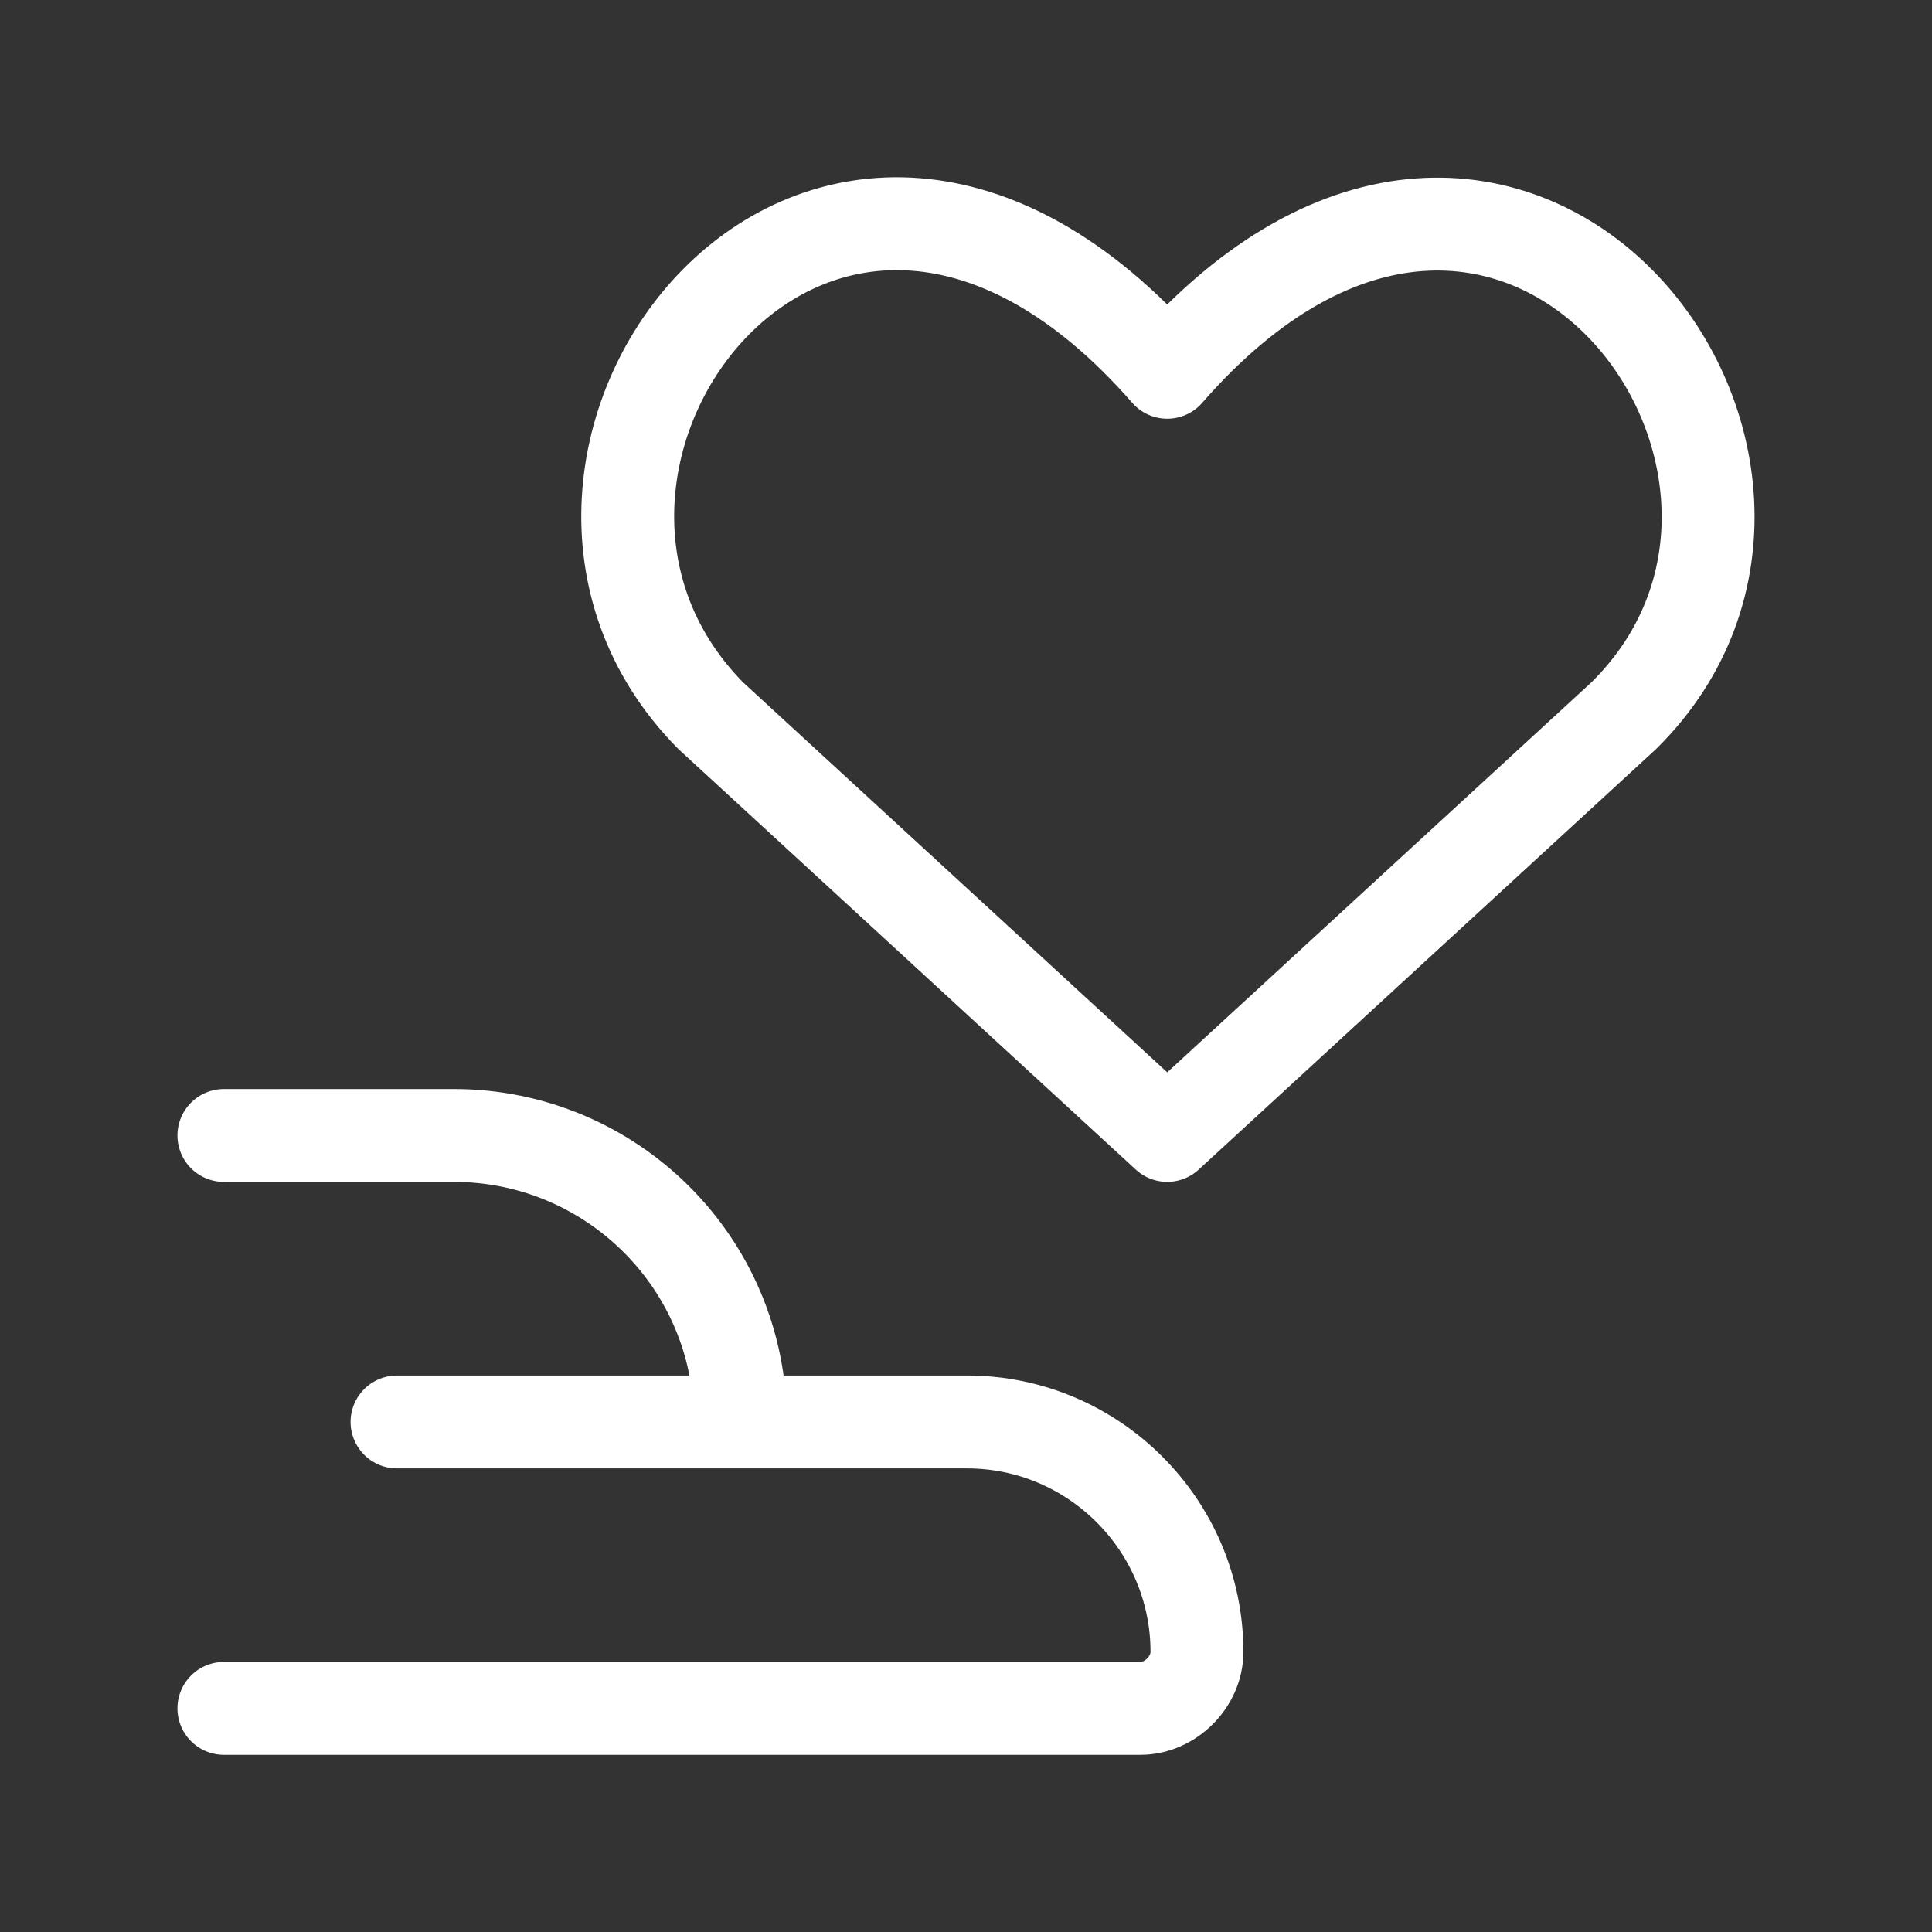
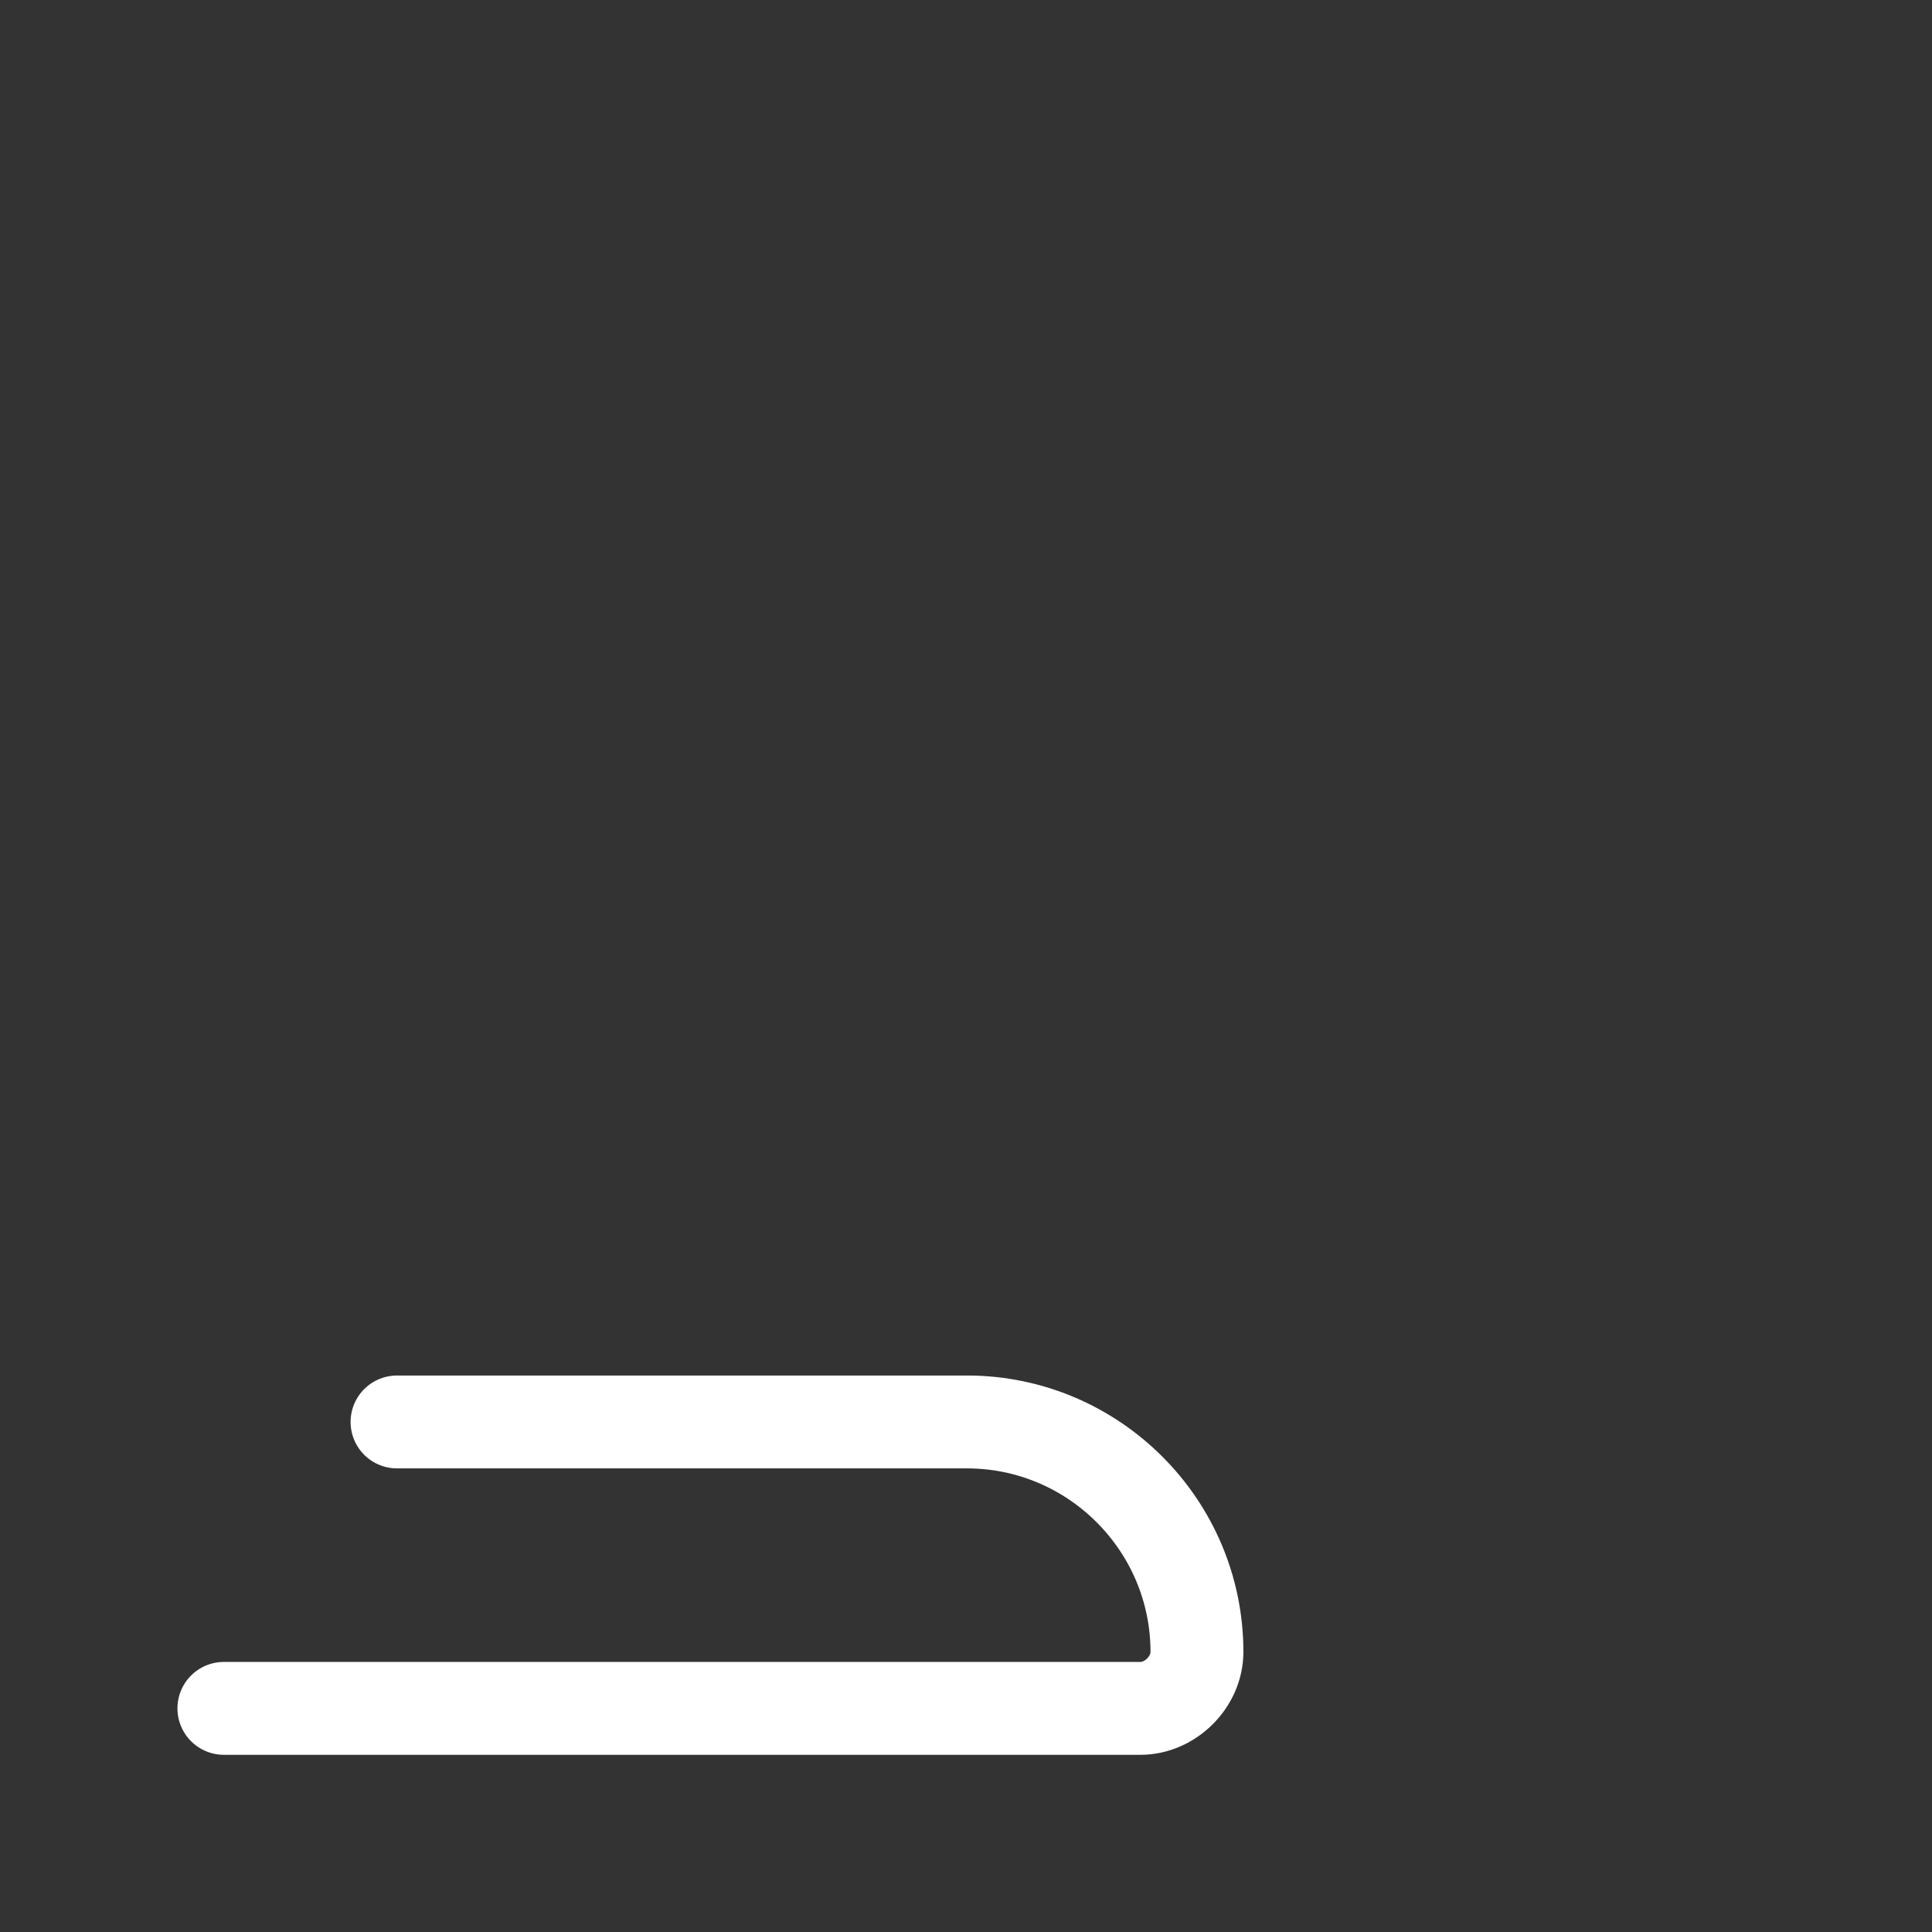
<svg xmlns="http://www.w3.org/2000/svg" width="52" height="52" viewBox="0 0 52 52" fill="none">
  <rect x="0" y="0" width="52" height="52" fill="#333333" stroke="none" />
-   <path d="M6.026 30.561H12.216C16.436 30.561 19.926 33.971 19.926 38.27" stroke="white" stroke-width="2.5" stroke-linecap="round" stroke-linejoin="round" />
  <path d="M10.686 38.272H26.026C29.436 38.272 32.216 41.051 32.216 44.462C32.216 45.272 31.496 45.981 30.696 45.981H6.026" stroke="white" stroke-width="2.5" stroke-linecap="round" stroke-linejoin="round" />
-   <path d="M31.416 30.56L19.126 19.26C12.396 12.44 22.176 -0.56 31.416 10.02C40.656 -0.57 50.526 12.53 43.706 19.26L31.416 30.56Z" stroke="white" stroke-width="2.5" stroke-linecap="round" stroke-linejoin="round" />
</svg>